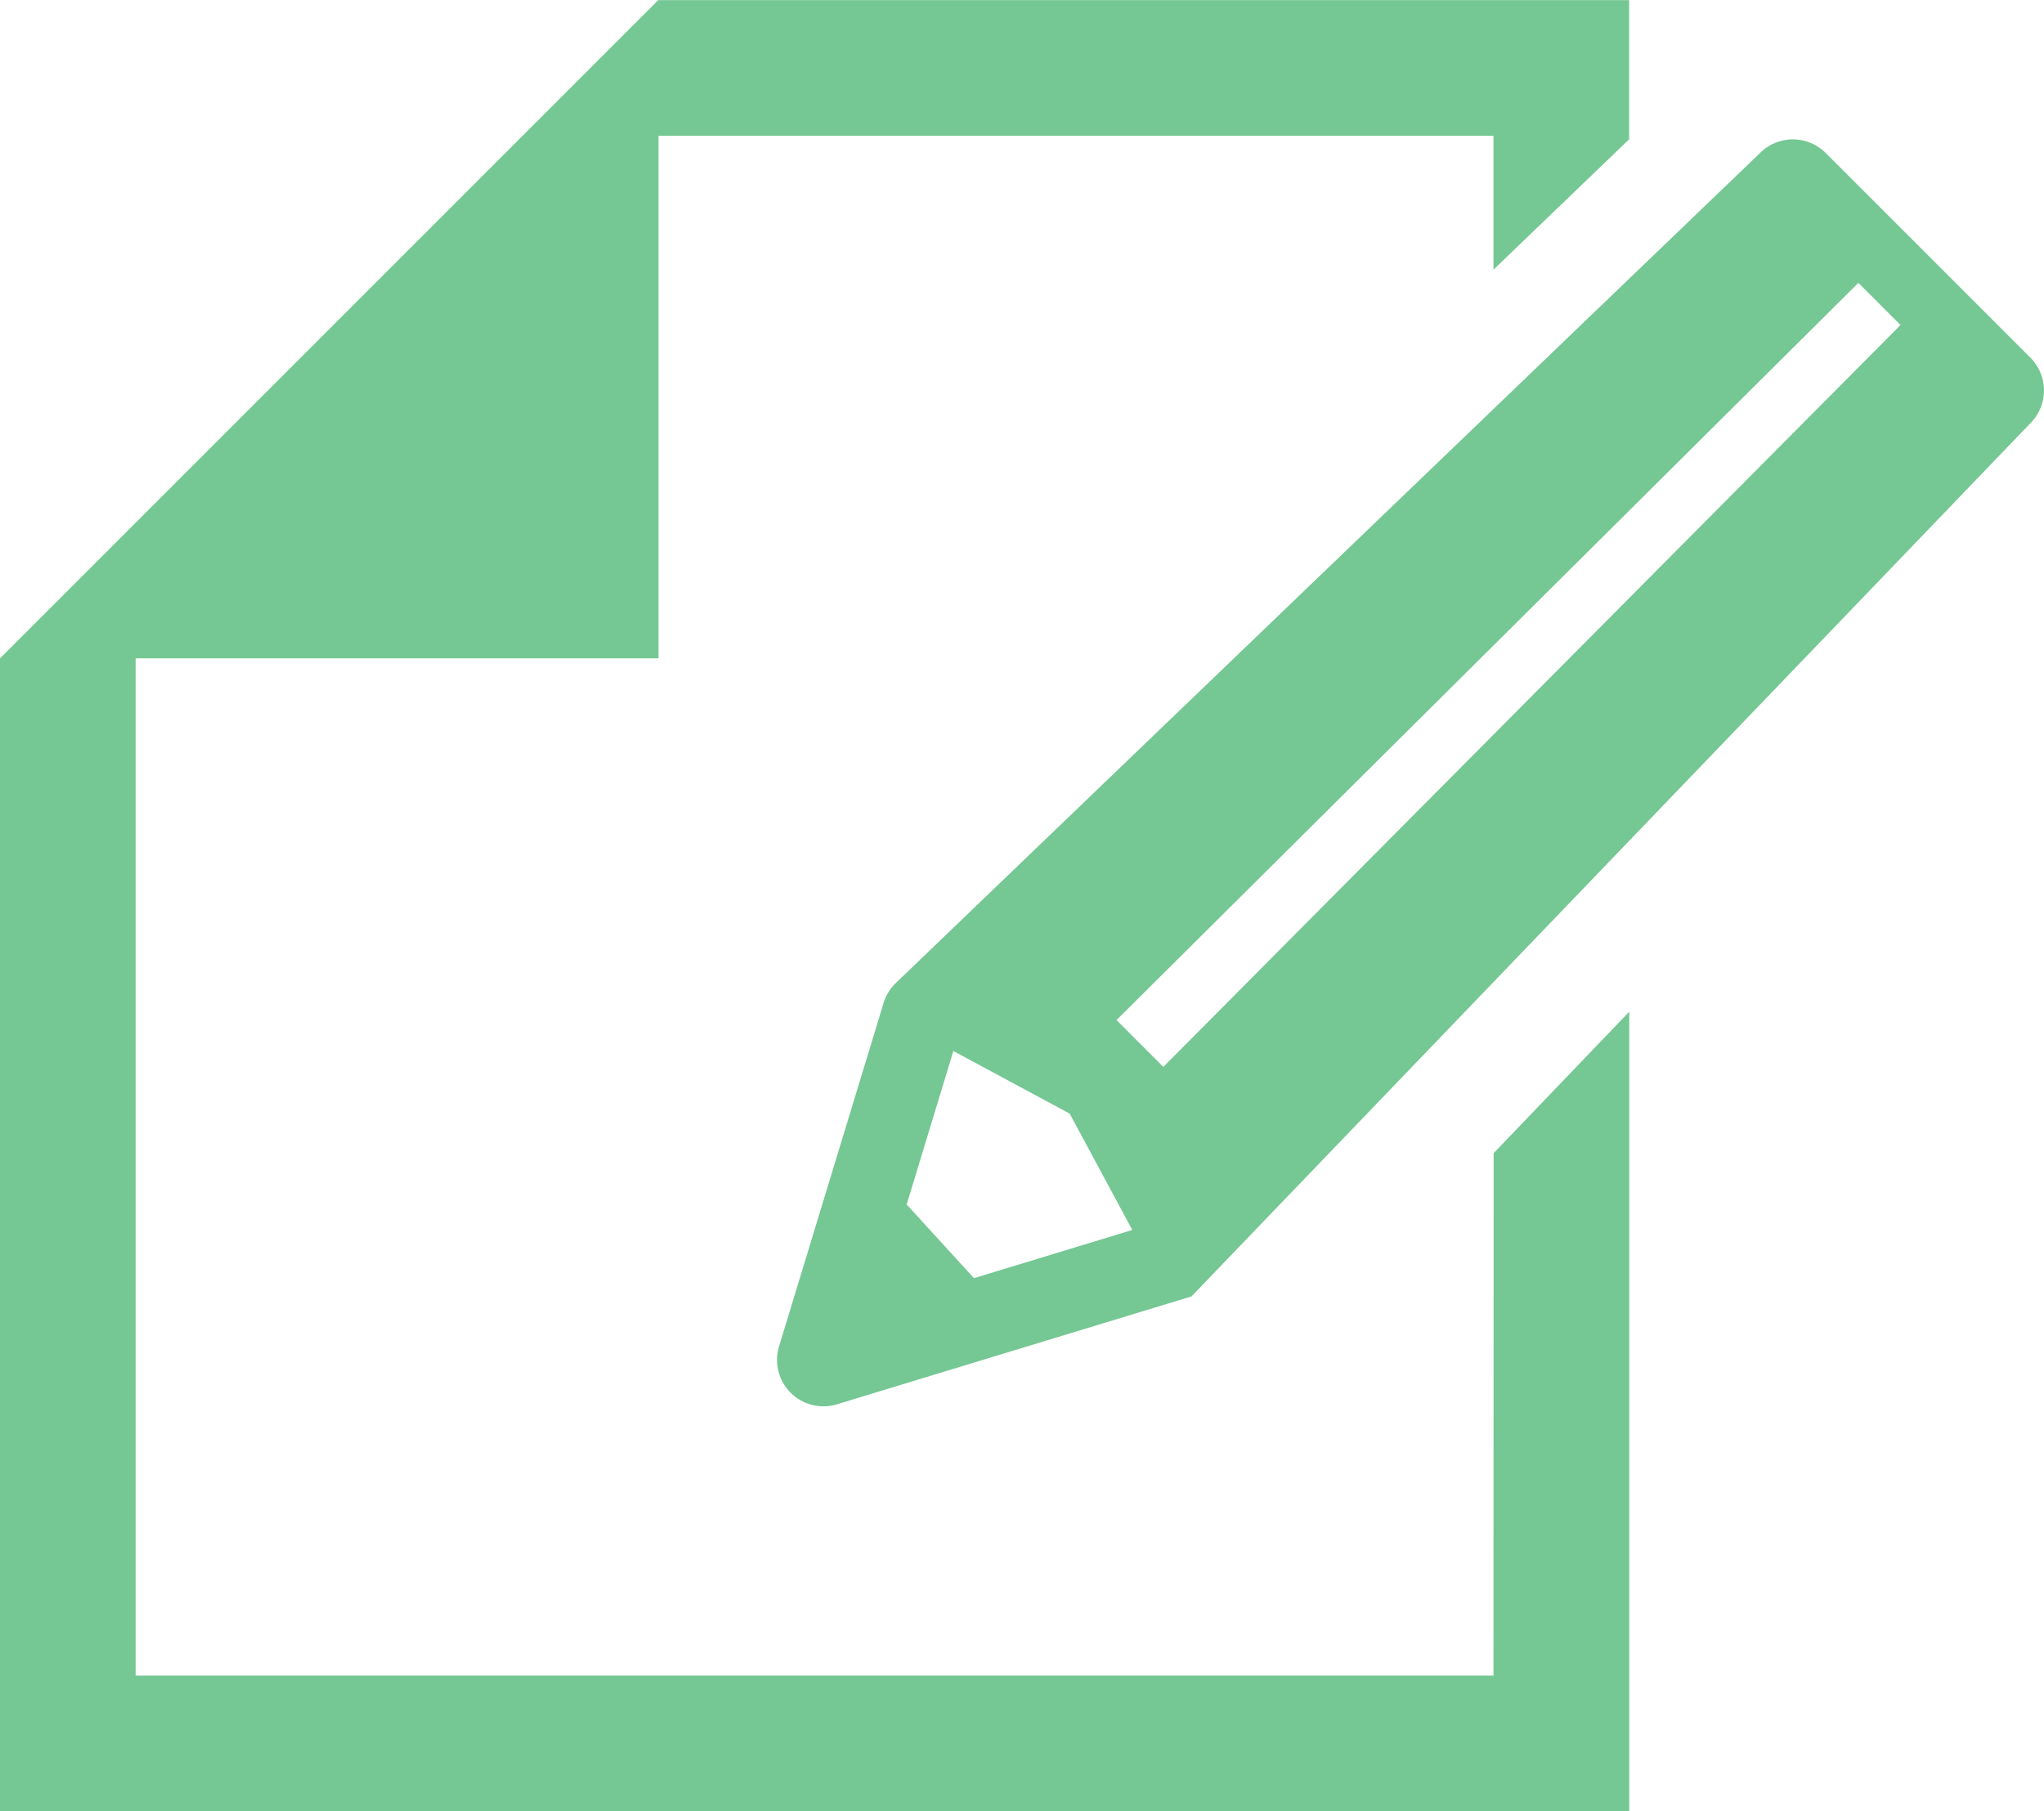
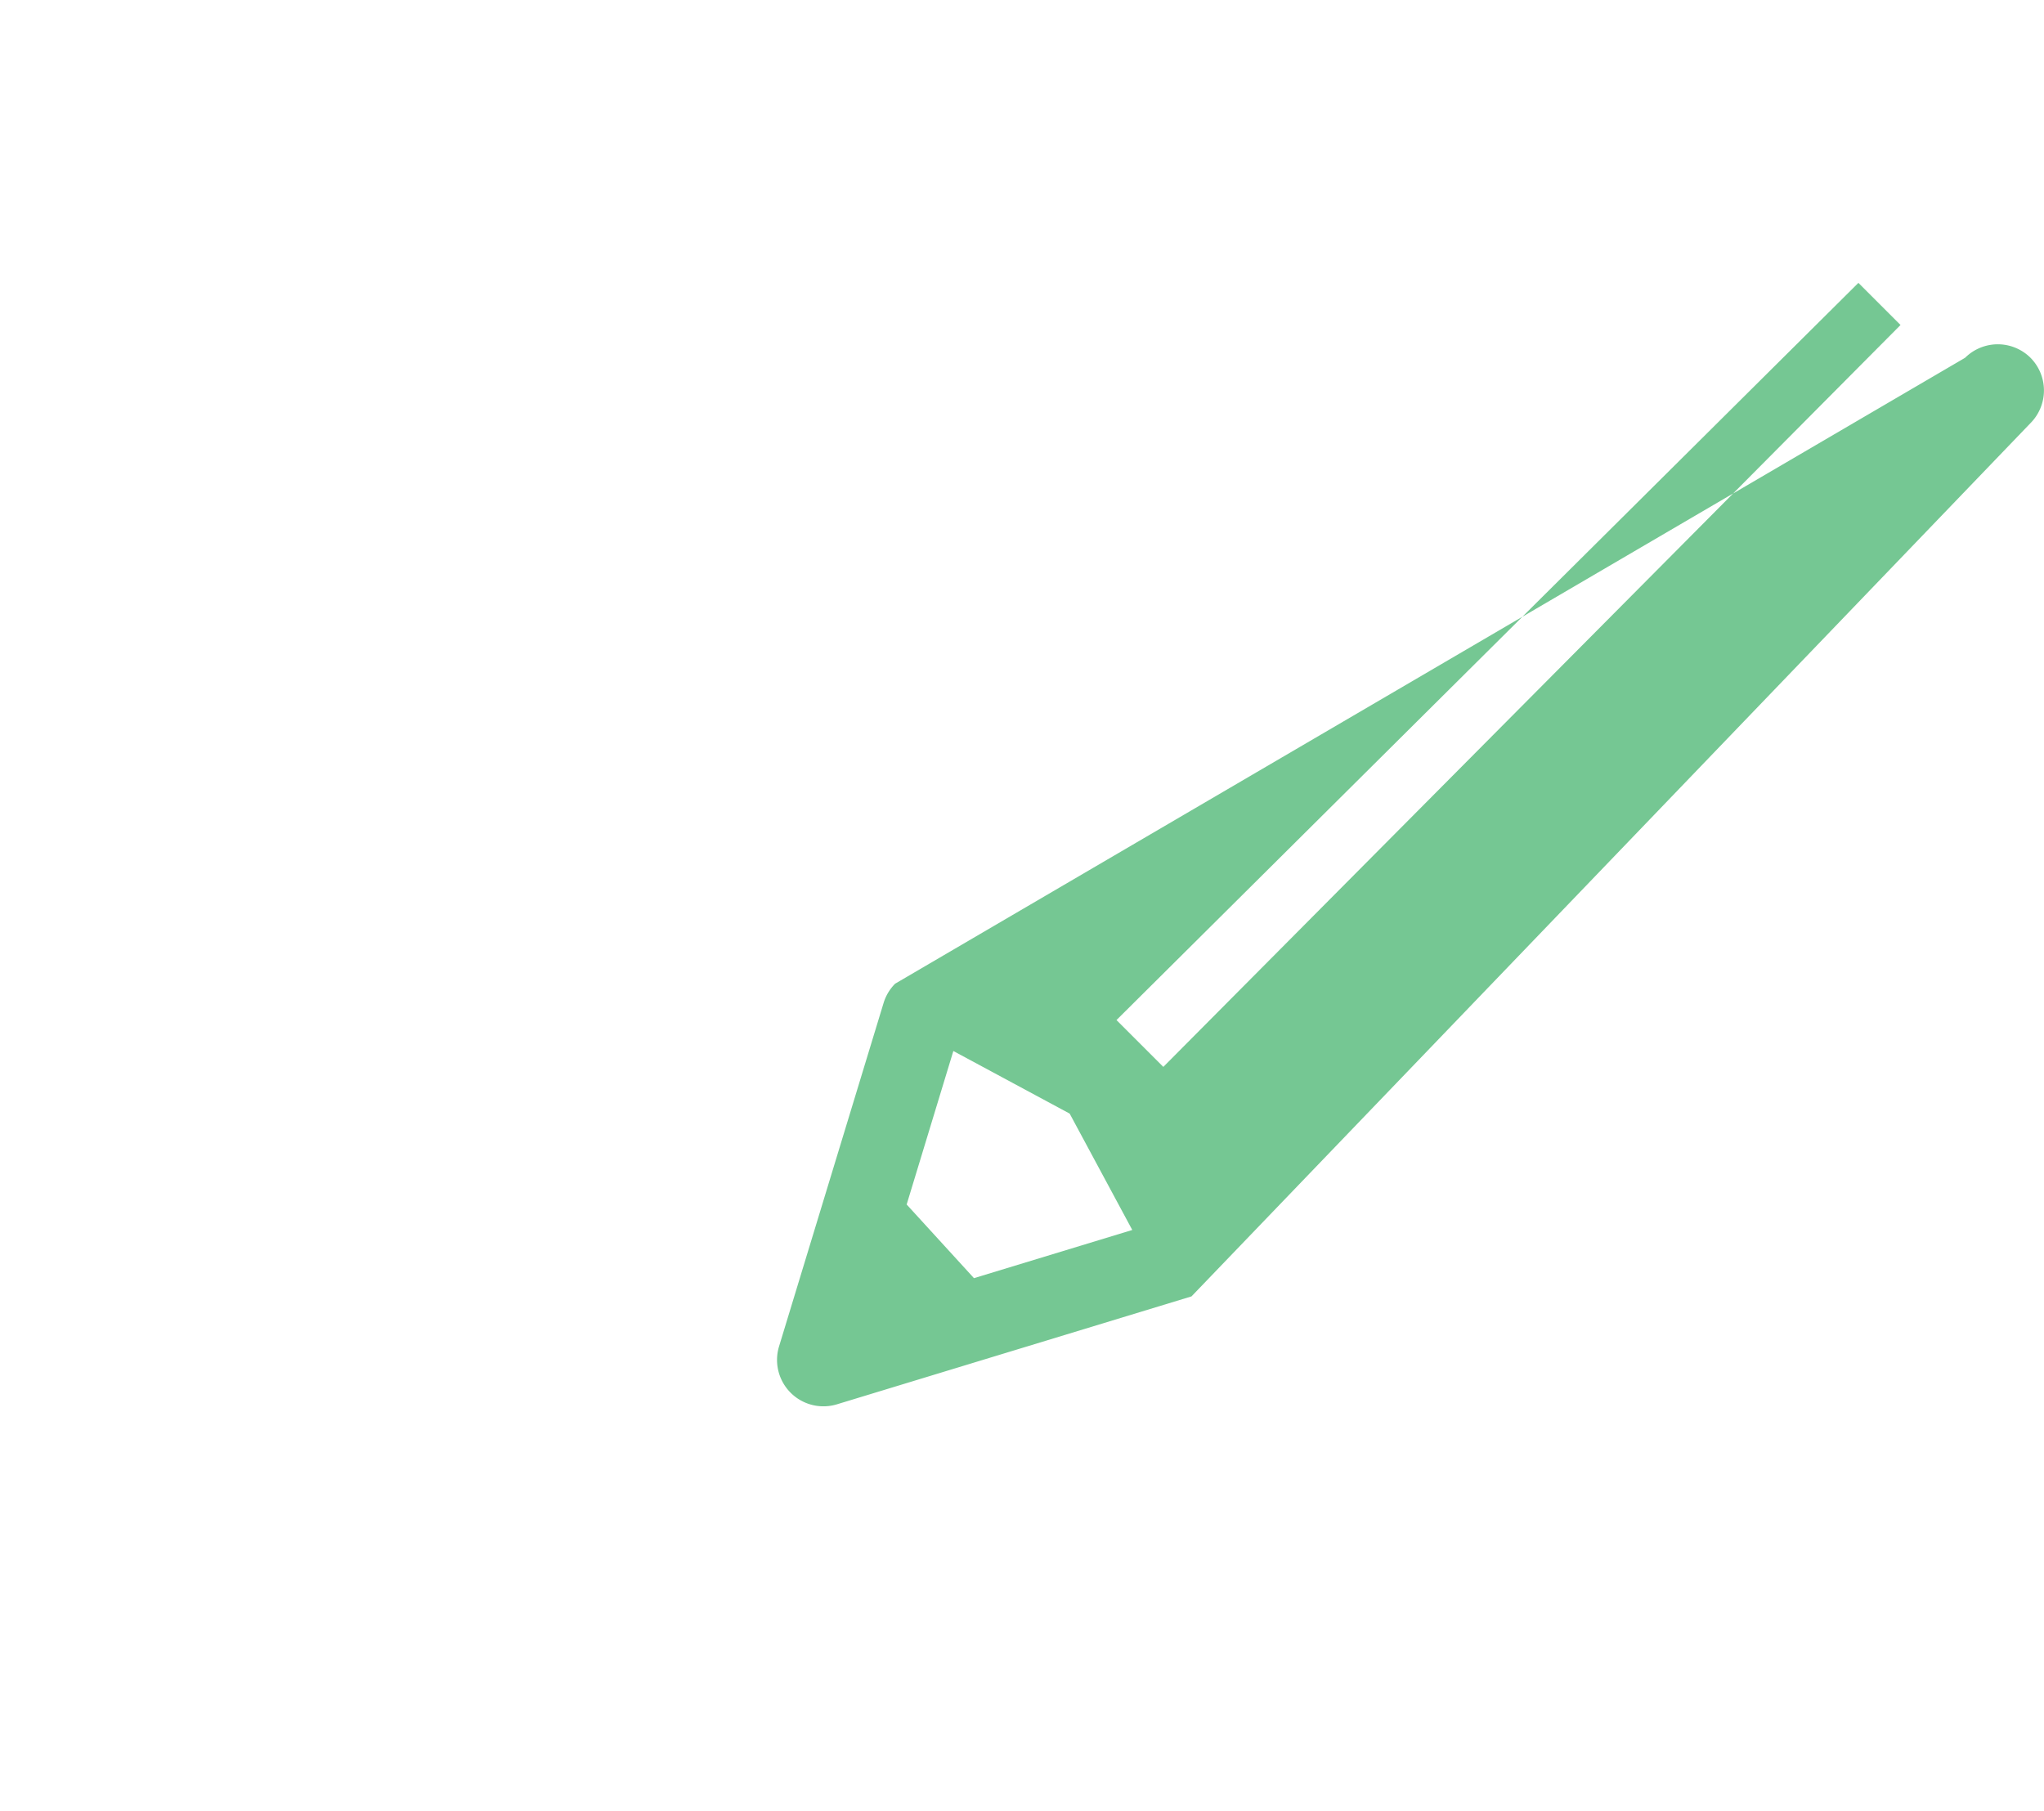
<svg xmlns="http://www.w3.org/2000/svg" width="57.267" height="50.745" viewBox="0 0 57.267 50.745">
  <g transform="translate(0 -29.155)">
-     <path d="M41.843,76.1H3.8V47.6H18.449V32.959H41.843V36.71l3.8-3.652v-3.9h-27.2L3.8,43.8,0,47.6V79.9H45.647V57.5l-3.8,3.964Z" fill="#75c793" />
-     <path d="M229.721,70.177l-5.741-5.741a1.3,1.3,0,0,0-1.831,0L197.912,87.714a1.3,1.3,0,0,0-.323.539l-2.932,9.632a1.3,1.3,0,0,0,1.616,1.616l9.942-3.026,23.506-24.466A1.3,1.3,0,0,0,229.721,70.177Zm-29.6,25.787L198.235,93.9l1.308-4.3,3.259,1.754,1.754,3.26Zm25.955-26.7-20.65,20.781-1.312-1.312L224.9,68.079l1.18,1.18A.014.014,0,0,0,226.077,69.261Z" transform="translate(-172.833 -30.999)" fill="#75c793" />
+     <path d="M229.721,70.177a1.3,1.3,0,0,0-1.831,0L197.912,87.714a1.3,1.3,0,0,0-.323.539l-2.932,9.632a1.3,1.3,0,0,0,1.616,1.616l9.942-3.026,23.506-24.466A1.3,1.3,0,0,0,229.721,70.177Zm-29.6,25.787L198.235,93.9l1.308-4.3,3.259,1.754,1.754,3.26Zm25.955-26.7-20.65,20.781-1.312-1.312L224.9,68.079l1.18,1.18A.014.014,0,0,0,226.077,69.261Z" transform="translate(-172.833 -30.999)" fill="#75c793" />
  </g>
</svg>